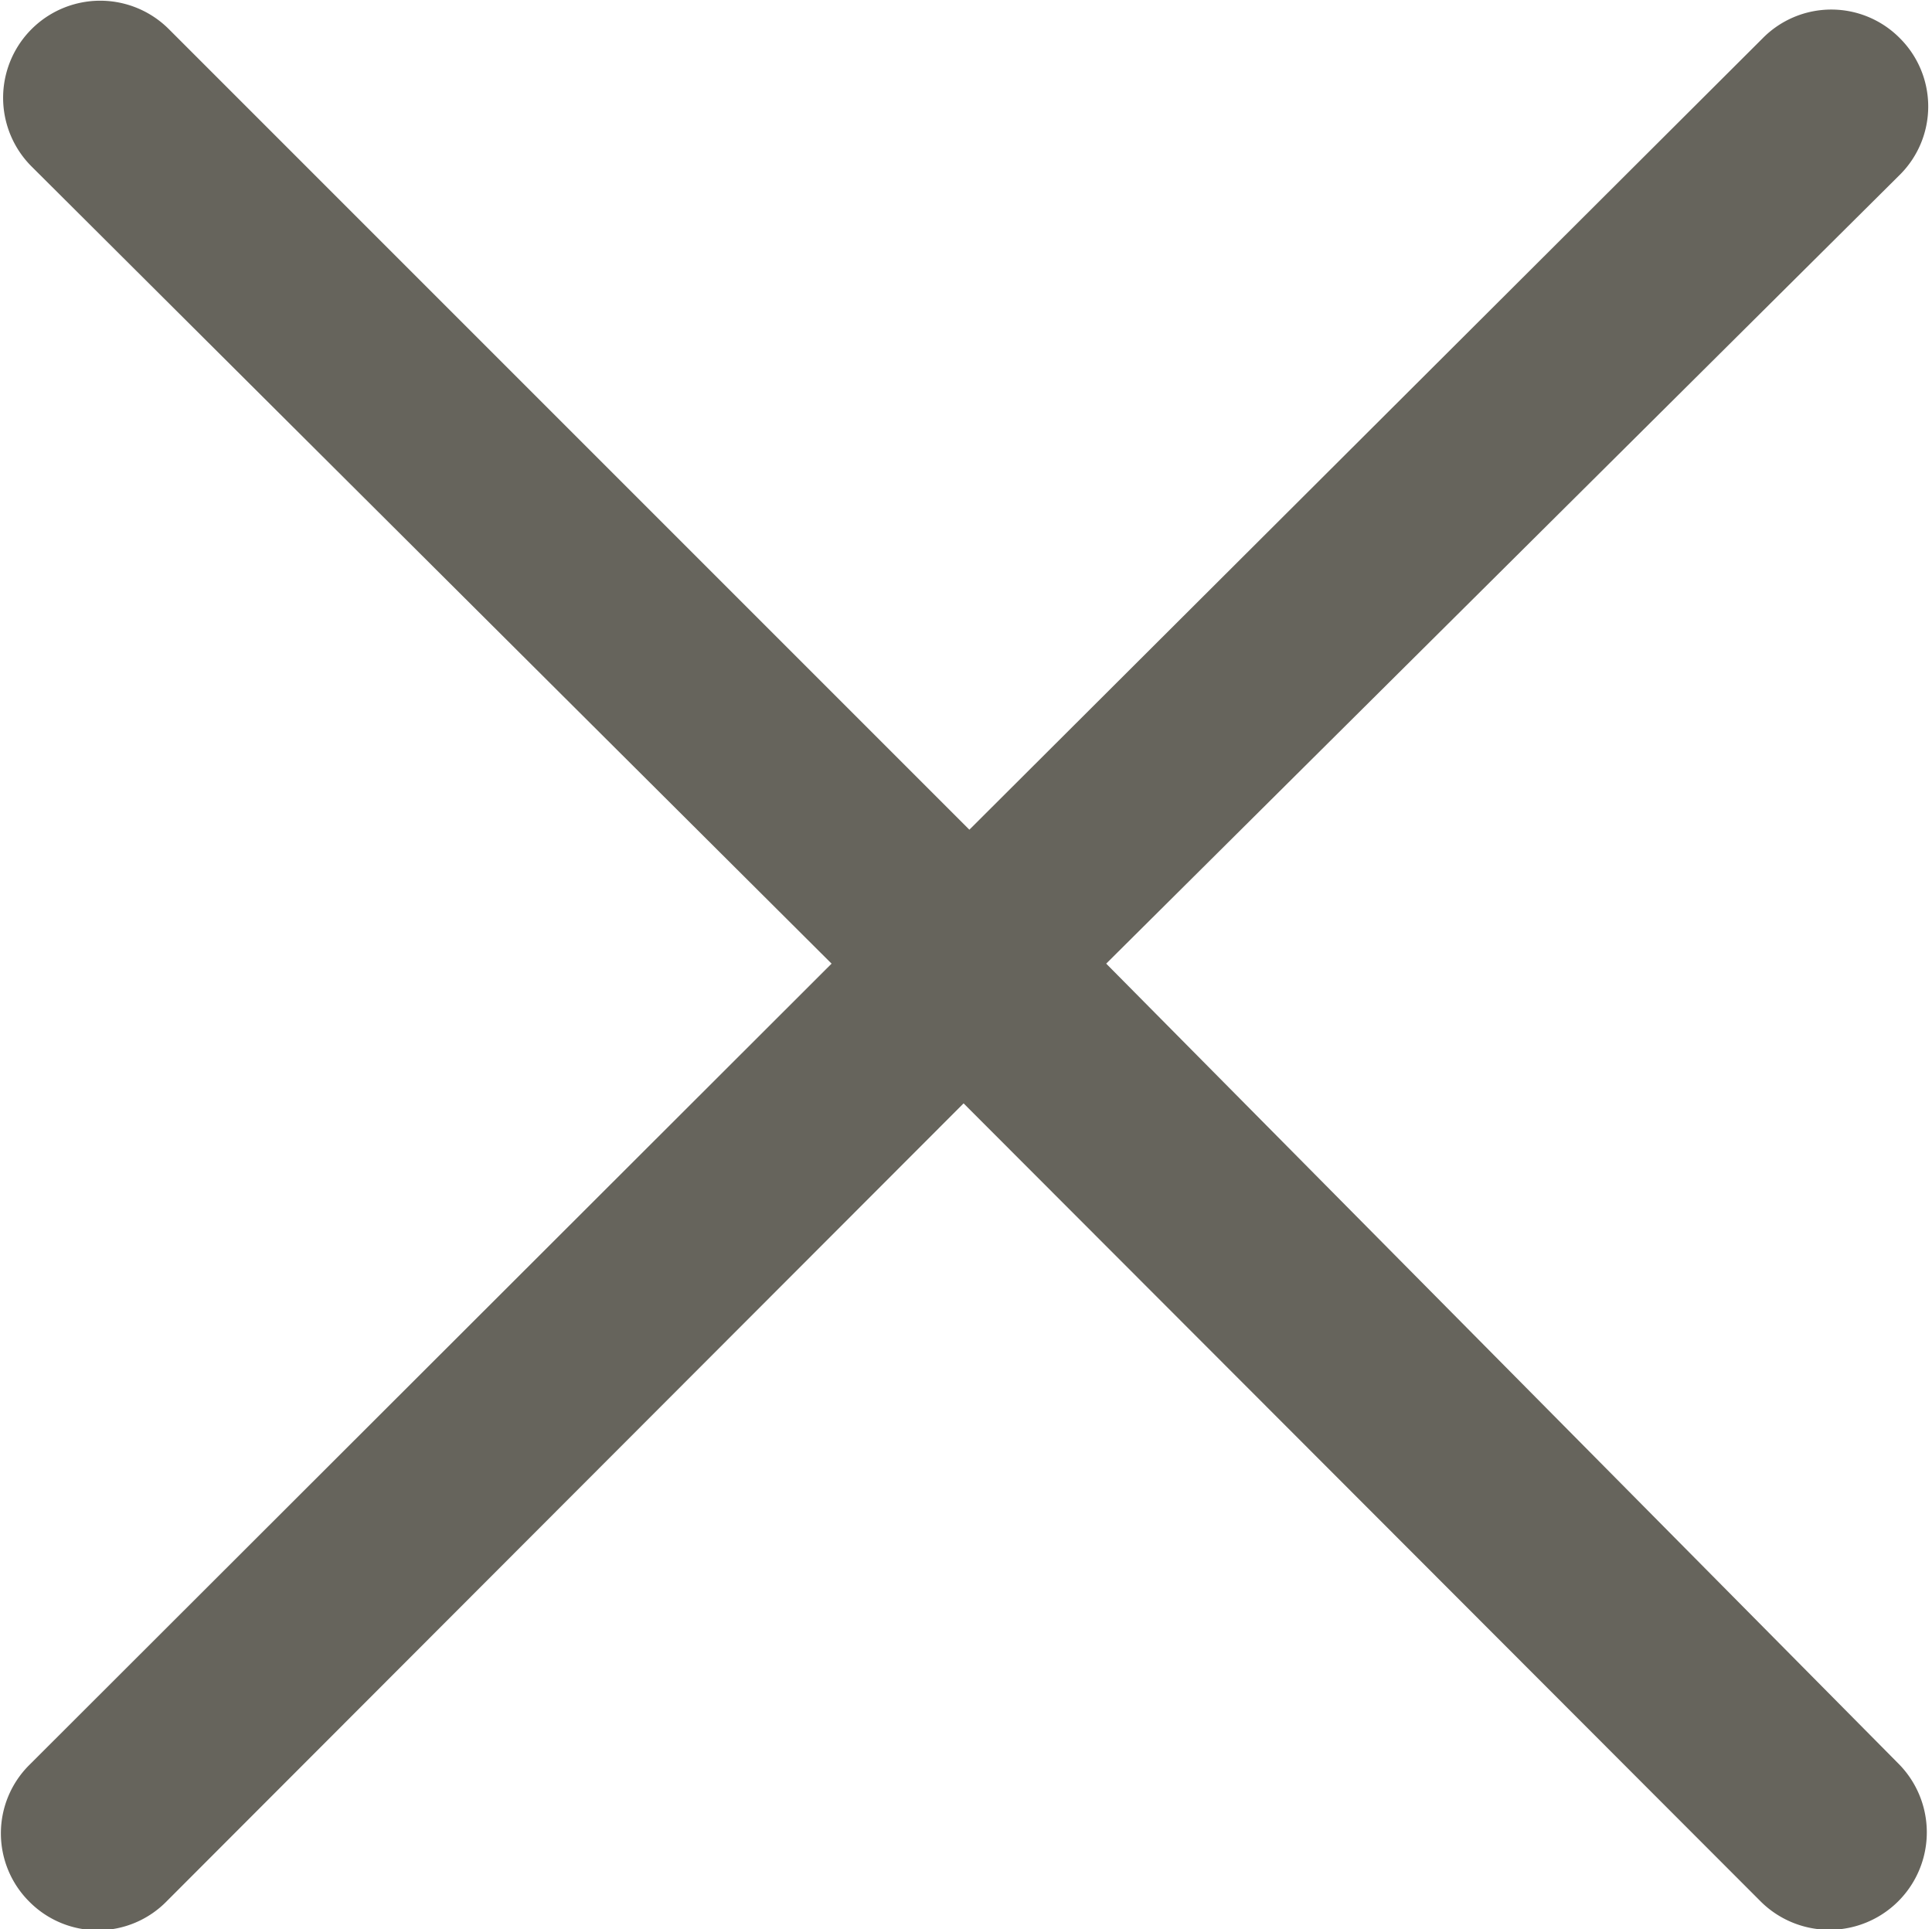
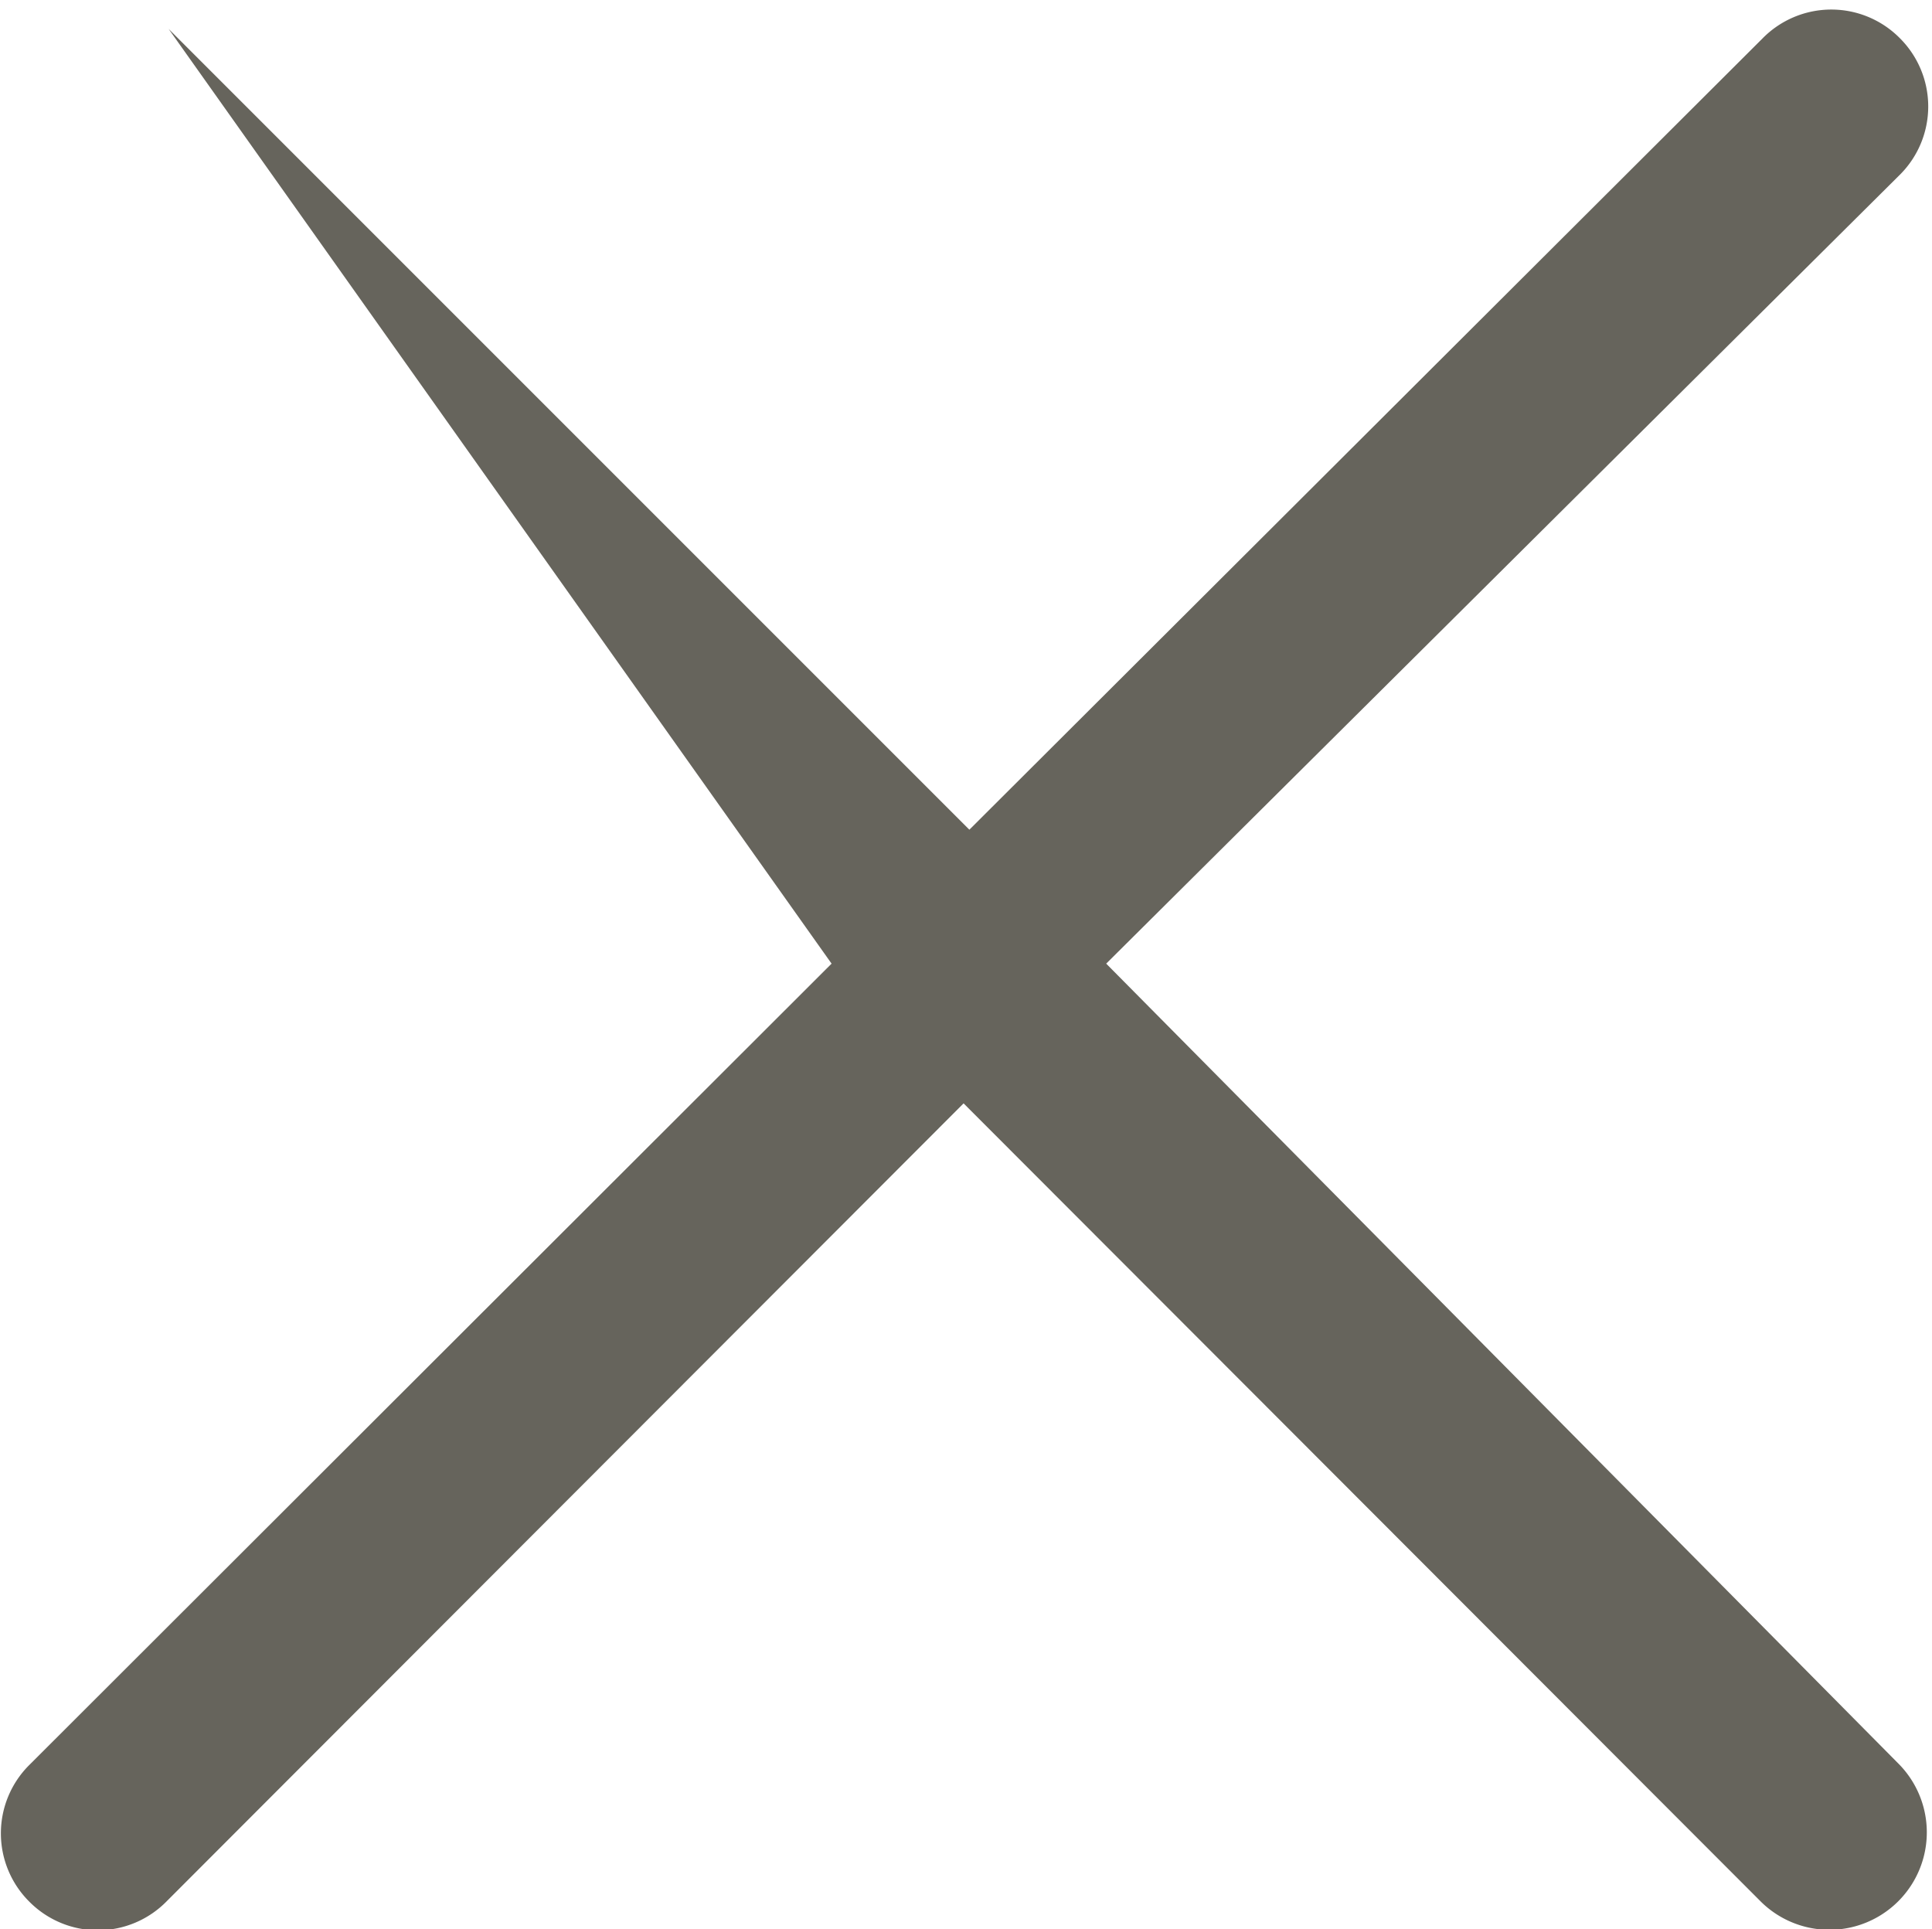
<svg xmlns="http://www.w3.org/2000/svg" id="Слой_1" data-name="Слой 1" viewBox="0 0 20.05 20.02">
  <defs>
    <style>.cls-1{fill:#66645c;}</style>
  </defs>
  <title>ico-close-black</title>
-   <path id="Close" class="cls-1" d="M11.48,10l8.24-8.19a1,1,0,0,0,0-1.41,1,1,0,0,0-1.43,0L10.06,8.61,1.75,0.3A1,1,0,0,0,.33,1.73L8.63,10,0.3,18.32a1,1,0,0,0,0,1.41,1,1,0,0,0,1.43,0L10,11.45l8.27,8.28a1,1,0,1,0,1.43-1.43Z" />
+   <path id="Close" class="cls-1" d="M11.48,10l8.24-8.19a1,1,0,0,0,0-1.41,1,1,0,0,0-1.43,0L10.06,8.61,1.75,0.3L8.63,10,0.3,18.32a1,1,0,0,0,0,1.41,1,1,0,0,0,1.43,0L10,11.45l8.27,8.28a1,1,0,1,0,1.43-1.43Z" />
</svg>